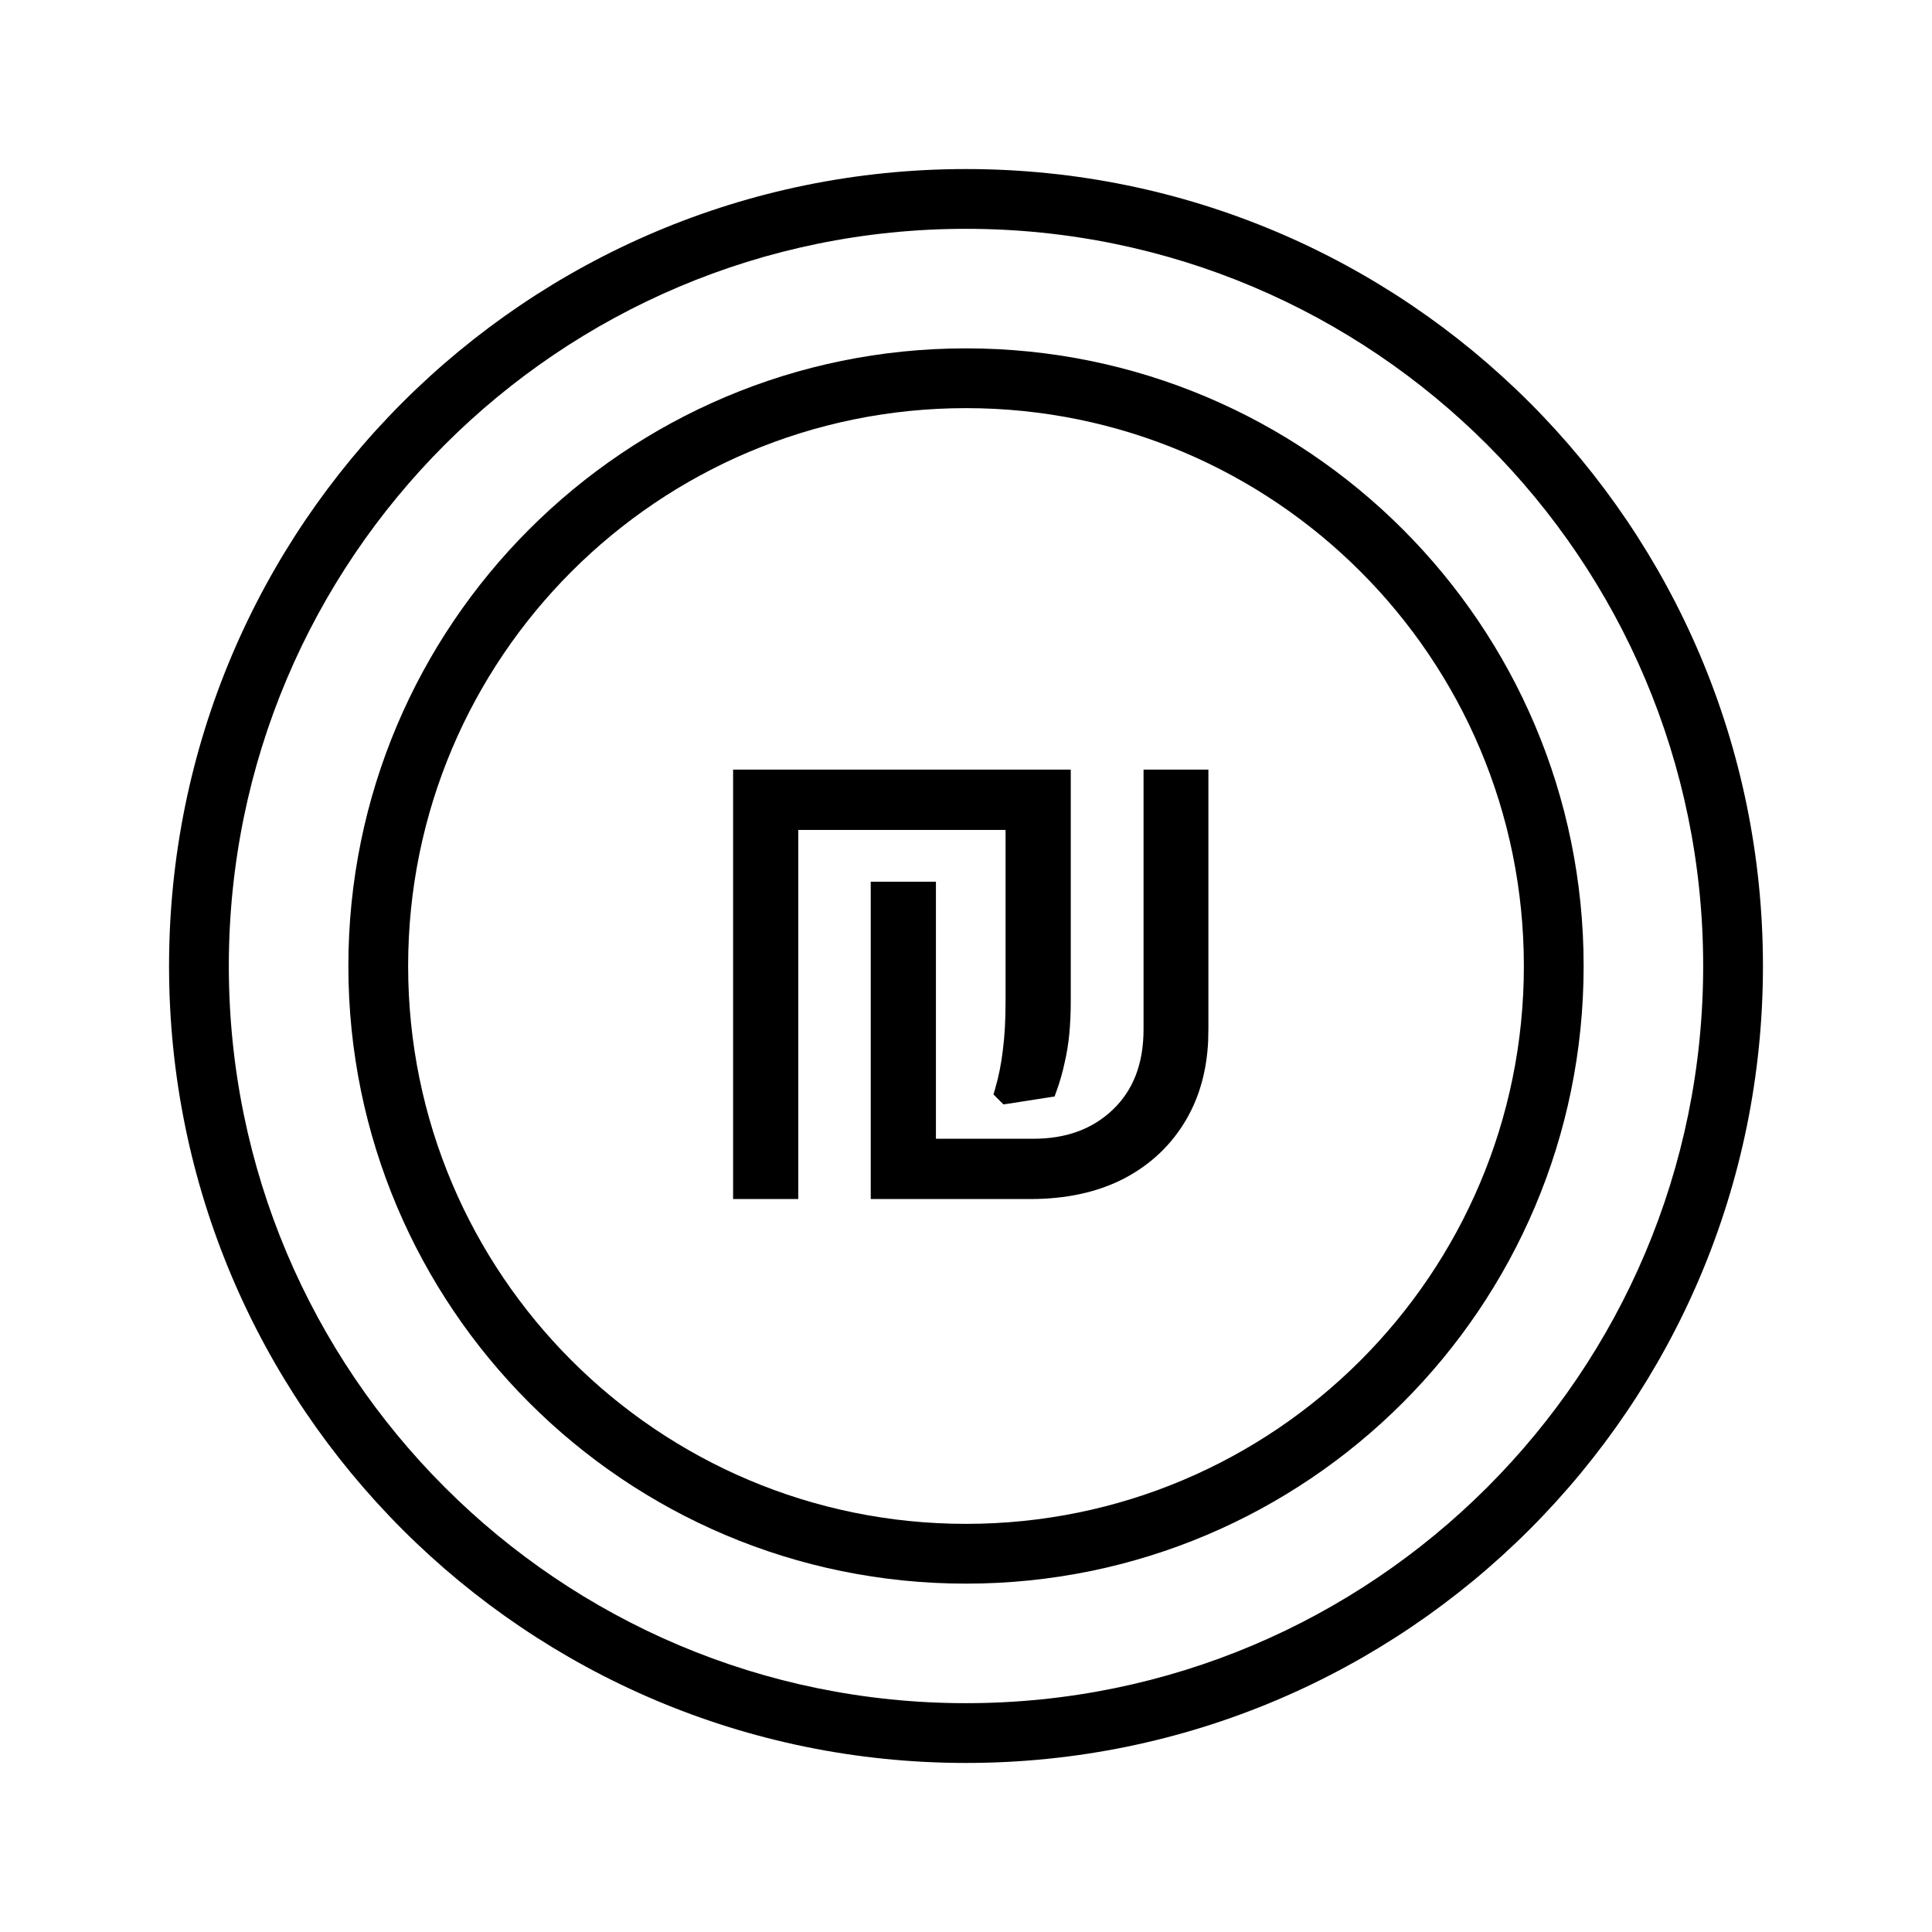
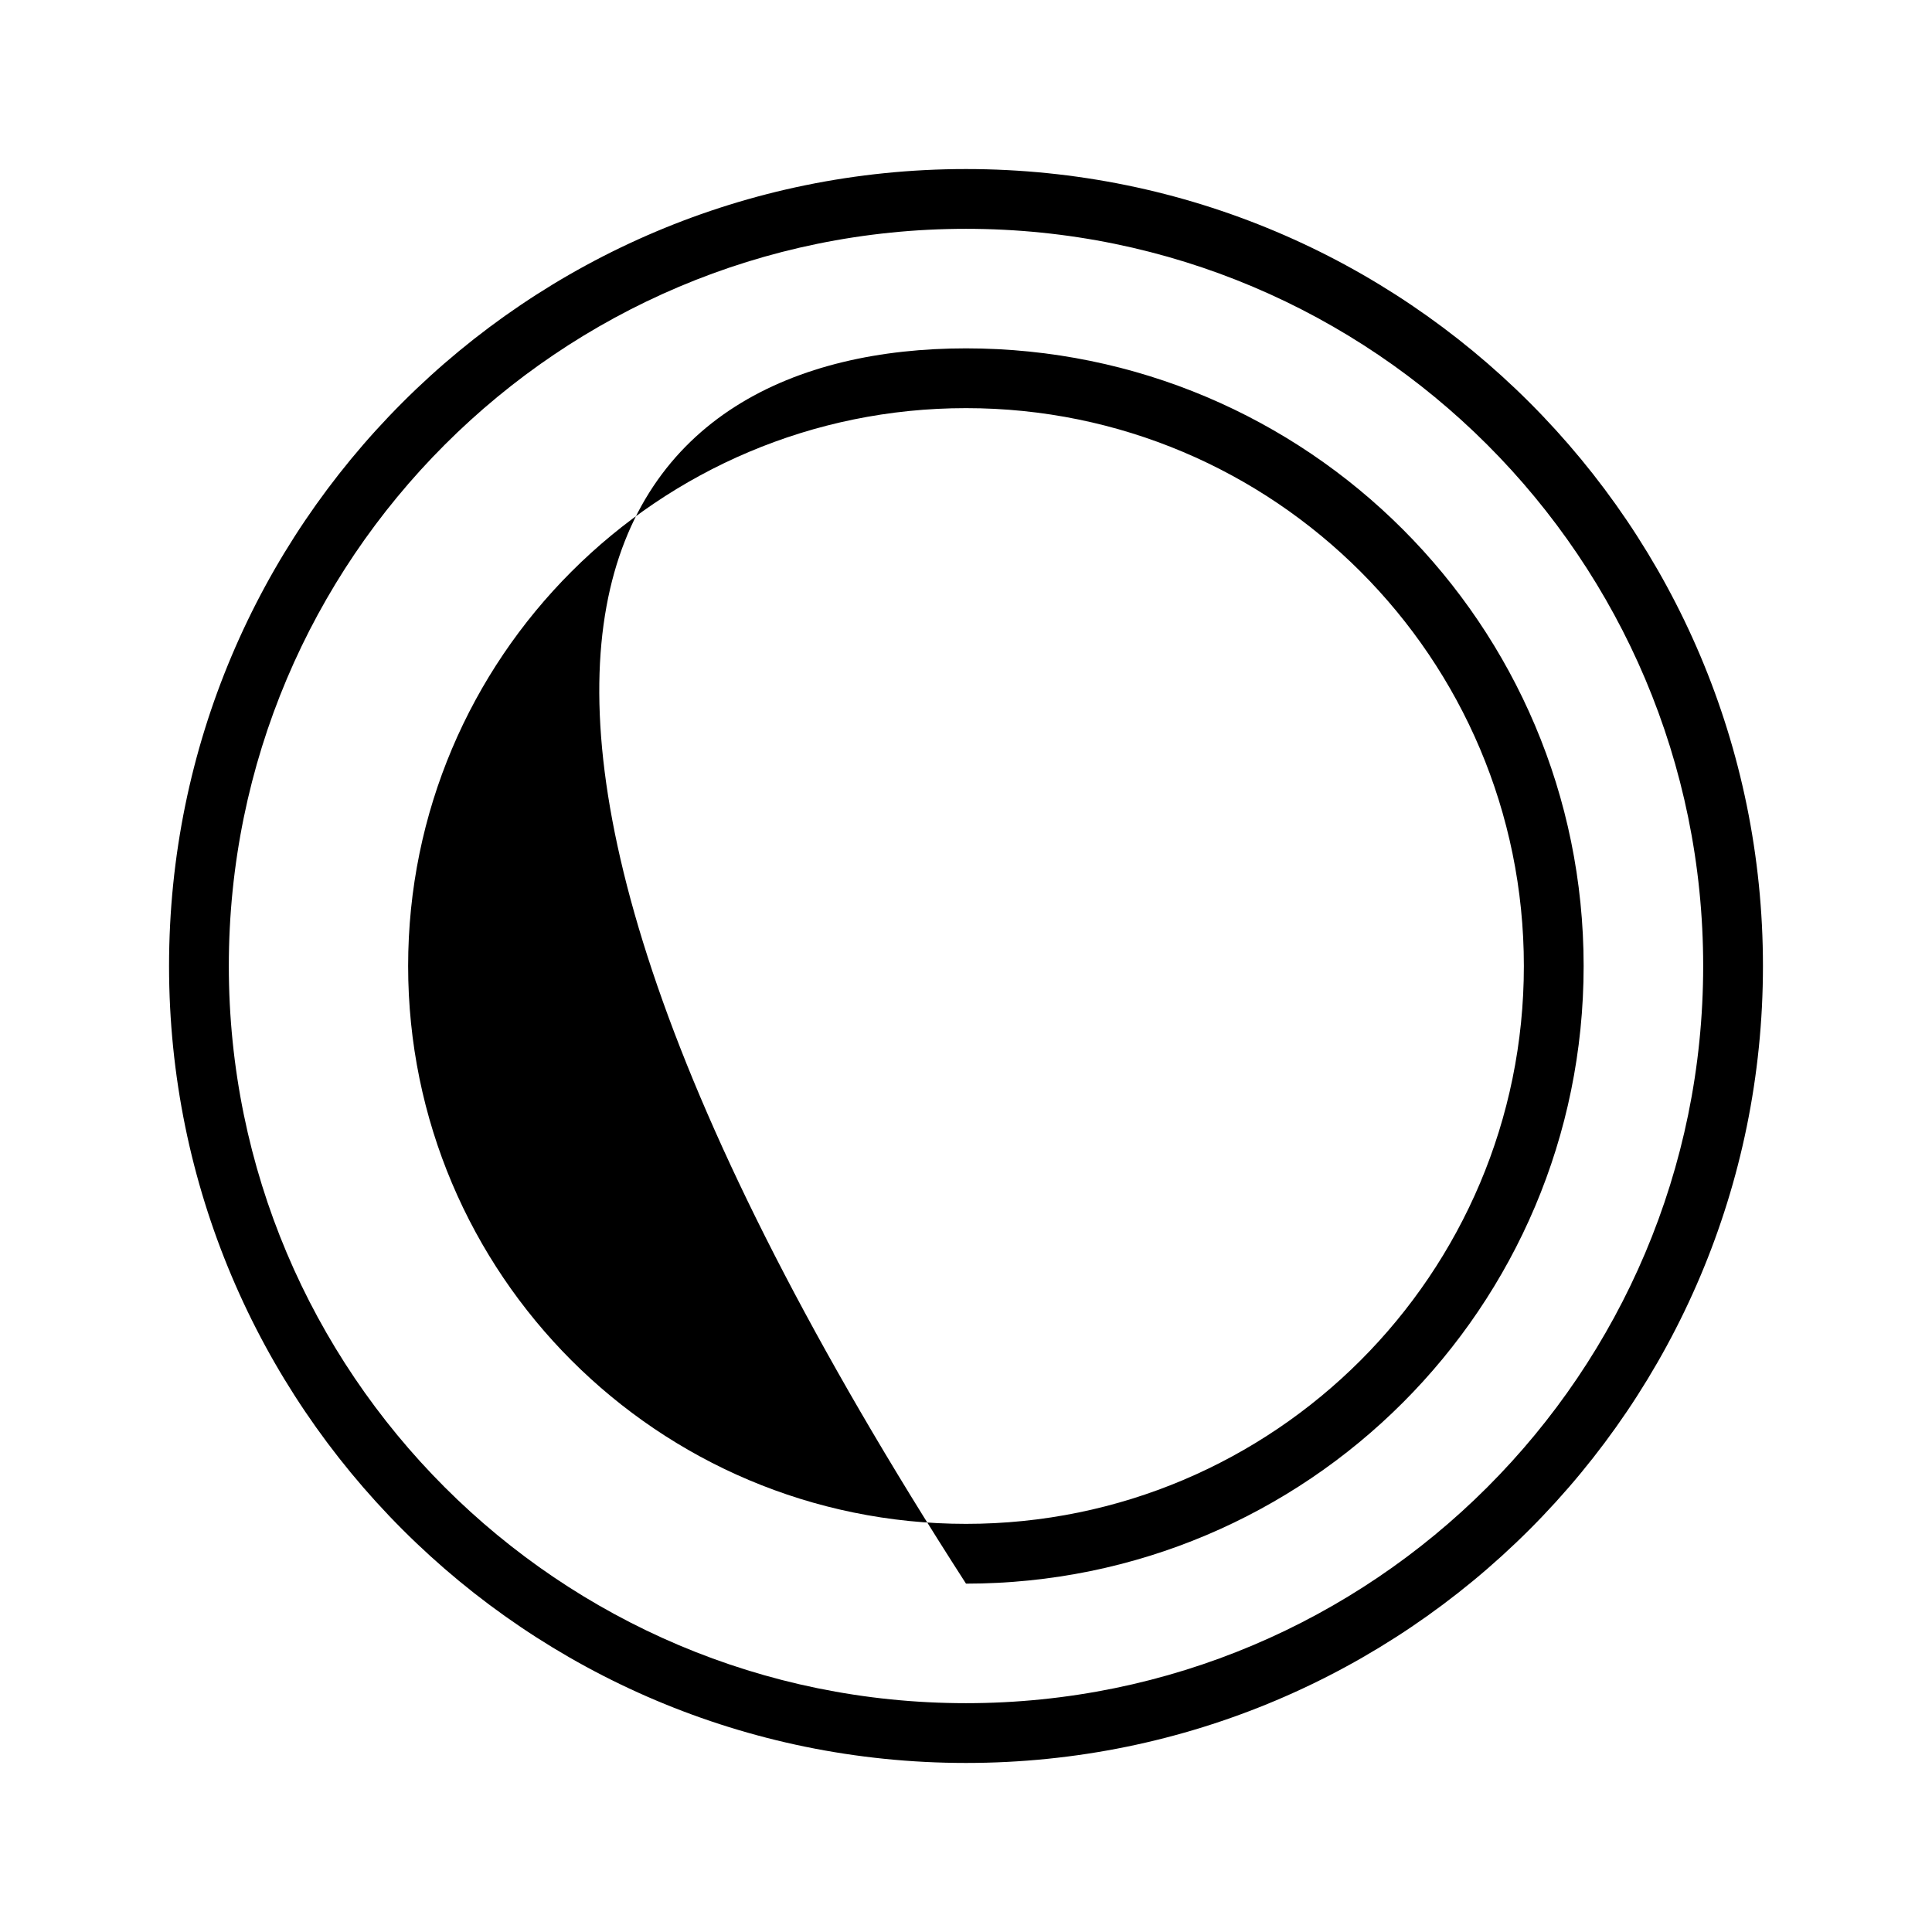
<svg xmlns="http://www.w3.org/2000/svg" width="80" height="80" viewBox="0 0 80 80" fill="none">
-   <path d="M44.138 32.068V41.448C44.138 41.927 44.118 42.373 44.079 42.787C44.04 43.199 43.975 43.593 43.887 43.968C43.807 44.345 43.699 44.727 43.56 45.112L43.52 45.224L43.403 45.242L41.721 45.504L41.621 45.518L41.549 45.447L41.363 45.261L41.396 45.148C41.548 44.628 41.657 44.083 41.724 43.513V43.51C41.8 42.931 41.838 42.254 41.838 41.477V34.165H32.855V49.45H30.556V32.068H44.138ZM49.837 32.068V42.592L49.827 43.102C49.771 44.274 49.487 45.315 48.97 46.217C48.38 47.247 47.544 48.047 46.468 48.615L46.467 48.616C45.389 49.175 44.118 49.45 42.662 49.45H36.255V36.709H38.555V47.353H42.75C44.185 47.362 45.337 46.937 46.222 46.09C47.103 45.245 47.552 44.097 47.552 42.623V32.068H49.837Z" fill="black" stroke="black" stroke-width="0.4" />
  <path d="M70.525 40C70.525 23.142 56.858 9.475 40 9.475C23.142 9.475 9.475 23.142 9.475 40C9.475 56.858 23.142 70.525 40 70.525V73C21.775 73 7 58.225 7 40C7 21.775 21.775 7 40 7C58.225 7 73 21.775 73 40C73 58.225 58.225 73 40 73V70.525C56.858 70.525 70.525 56.858 70.525 40Z" fill="black" />
-   <path d="M63.1 40C63.1 27.242 52.758 16.9 40 16.9C27.242 16.9 16.9 27.242 16.9 40C16.9 52.758 27.242 63.1 40 63.1V65.575C25.875 65.575 14.425 54.125 14.425 40C14.425 25.875 25.875 14.425 40 14.425C54.125 14.425 65.575 25.875 65.575 40C65.575 54.125 54.125 65.575 40 65.575V63.1C52.758 63.1 63.1 52.758 63.1 40Z" fill="black" />
+   <path d="M63.1 40C63.1 27.242 52.758 16.9 40 16.9C27.242 16.9 16.9 27.242 16.9 40C16.9 52.758 27.242 63.1 40 63.1V65.575C14.425 25.875 25.875 14.425 40 14.425C54.125 14.425 65.575 25.875 65.575 40C65.575 54.125 54.125 65.575 40 65.575V63.1C52.758 63.1 63.1 52.758 63.1 40Z" fill="black" />
</svg>